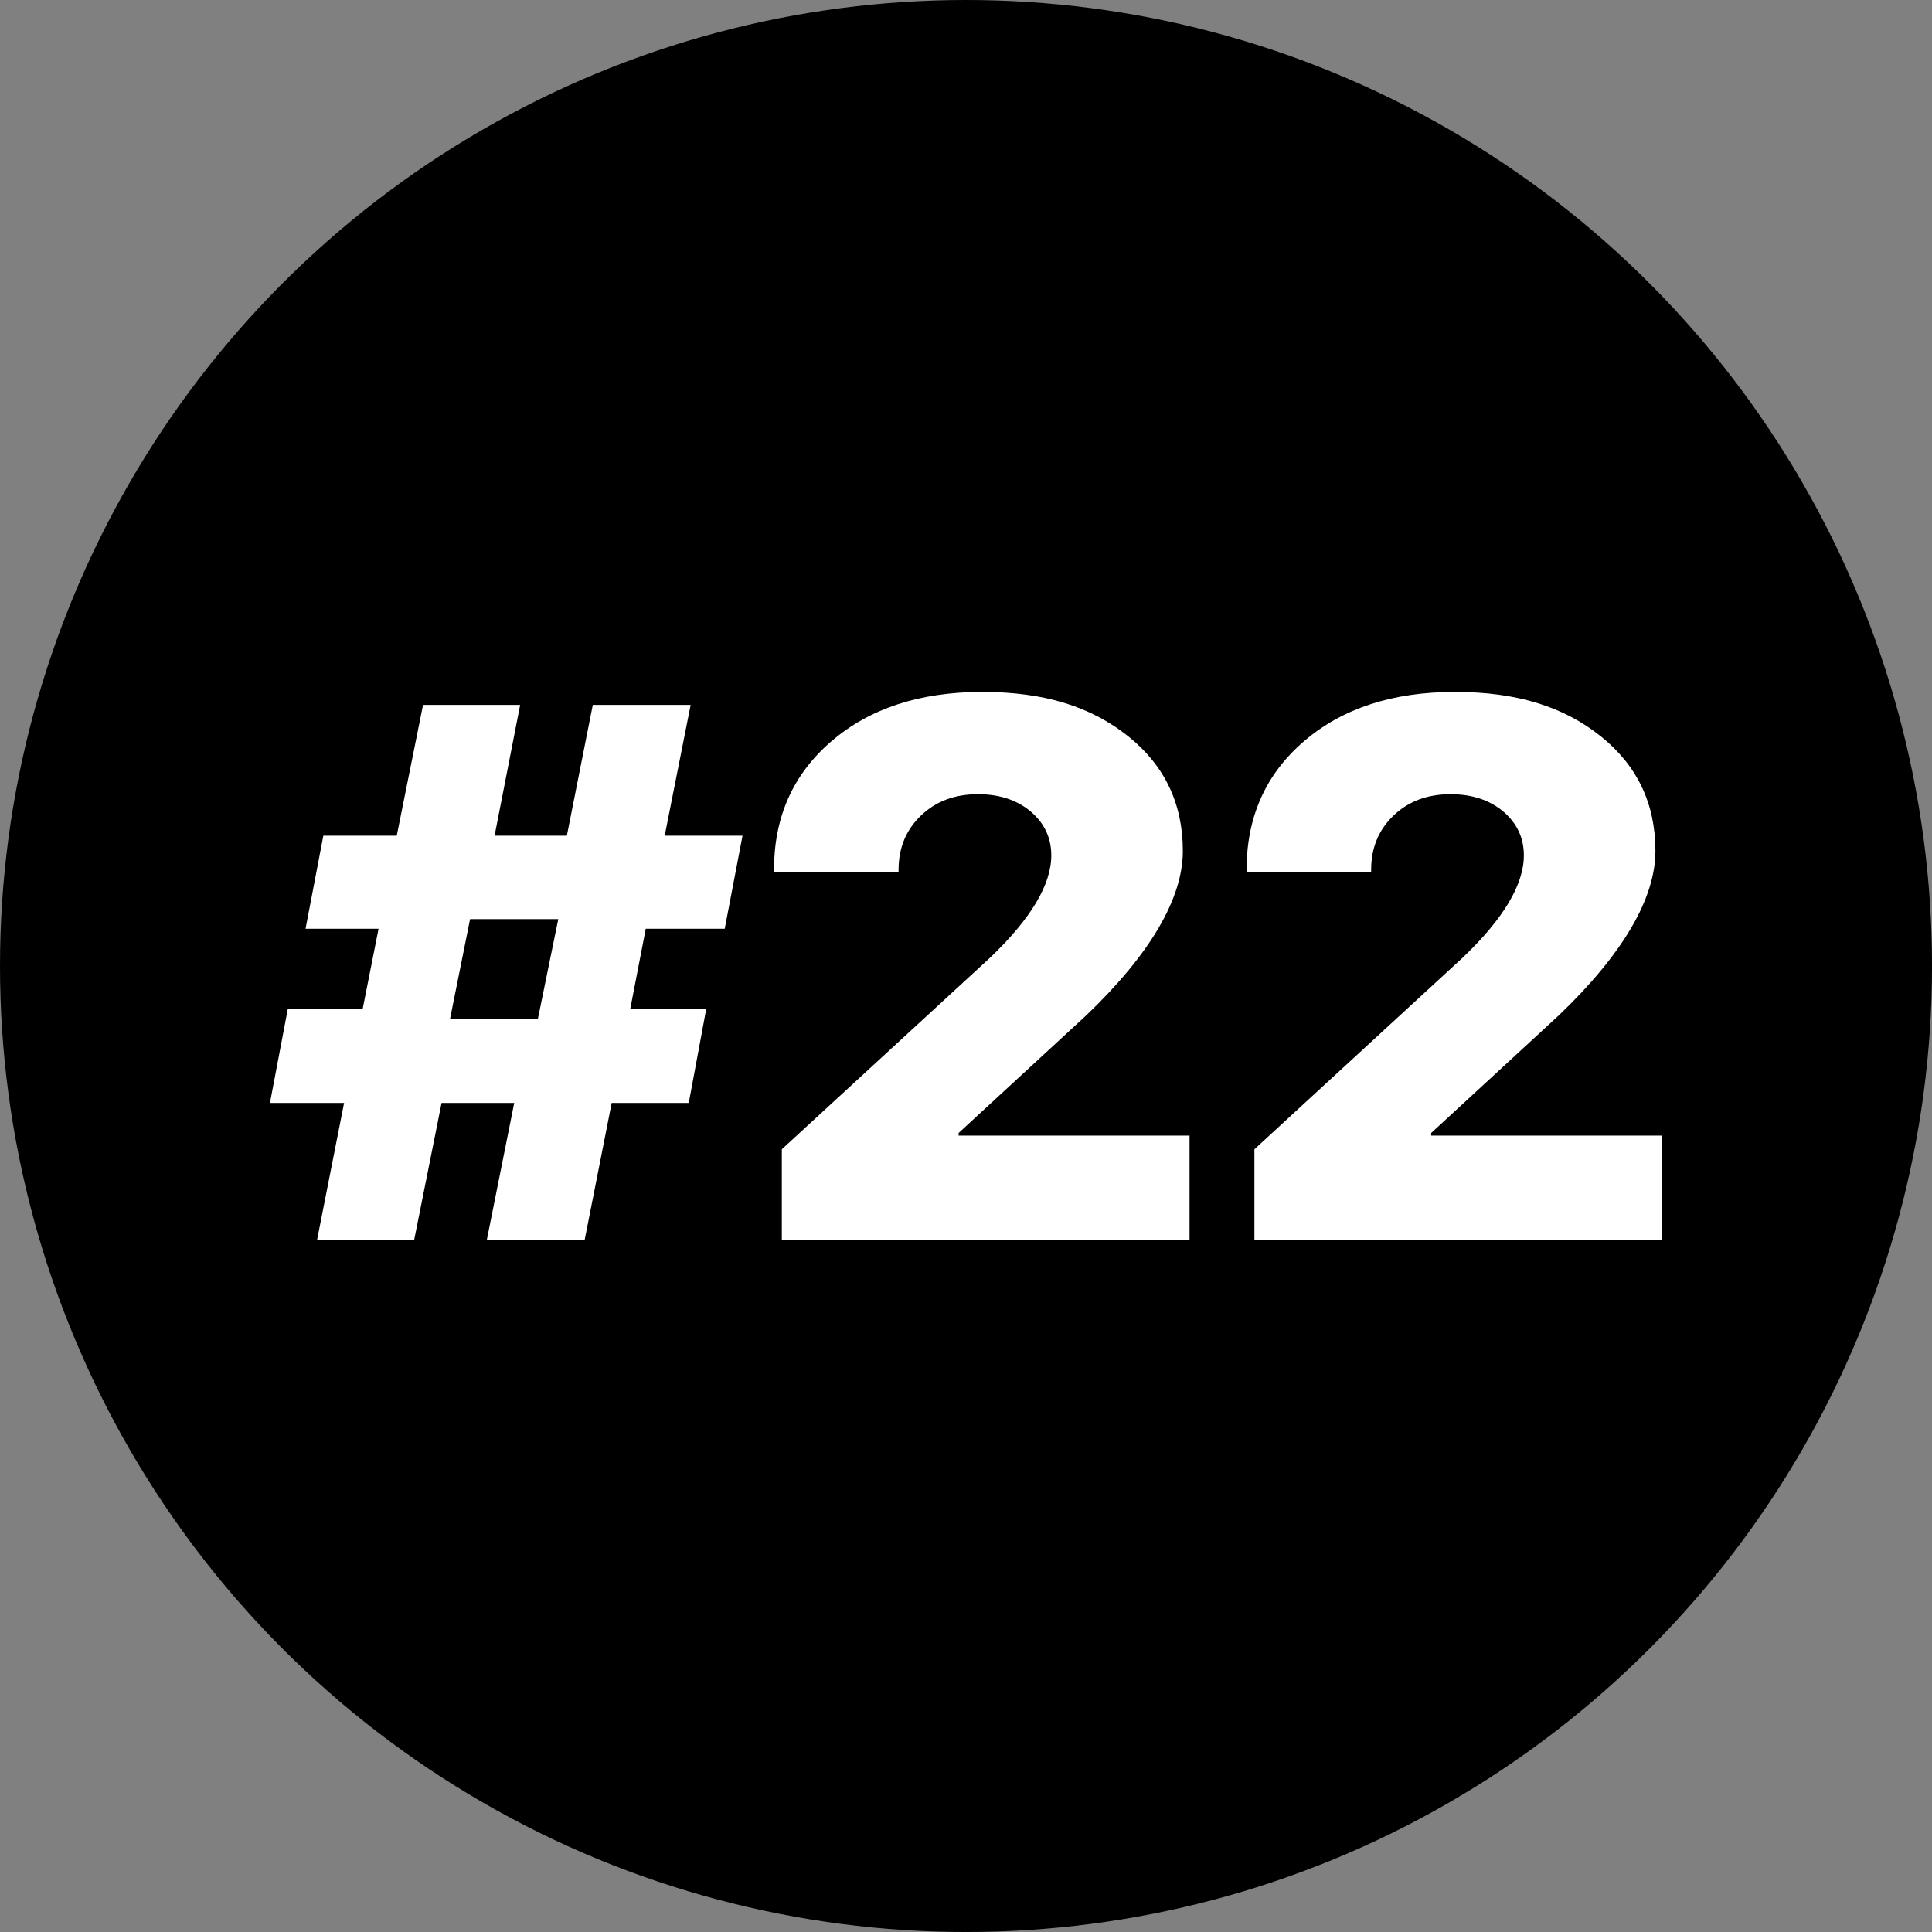
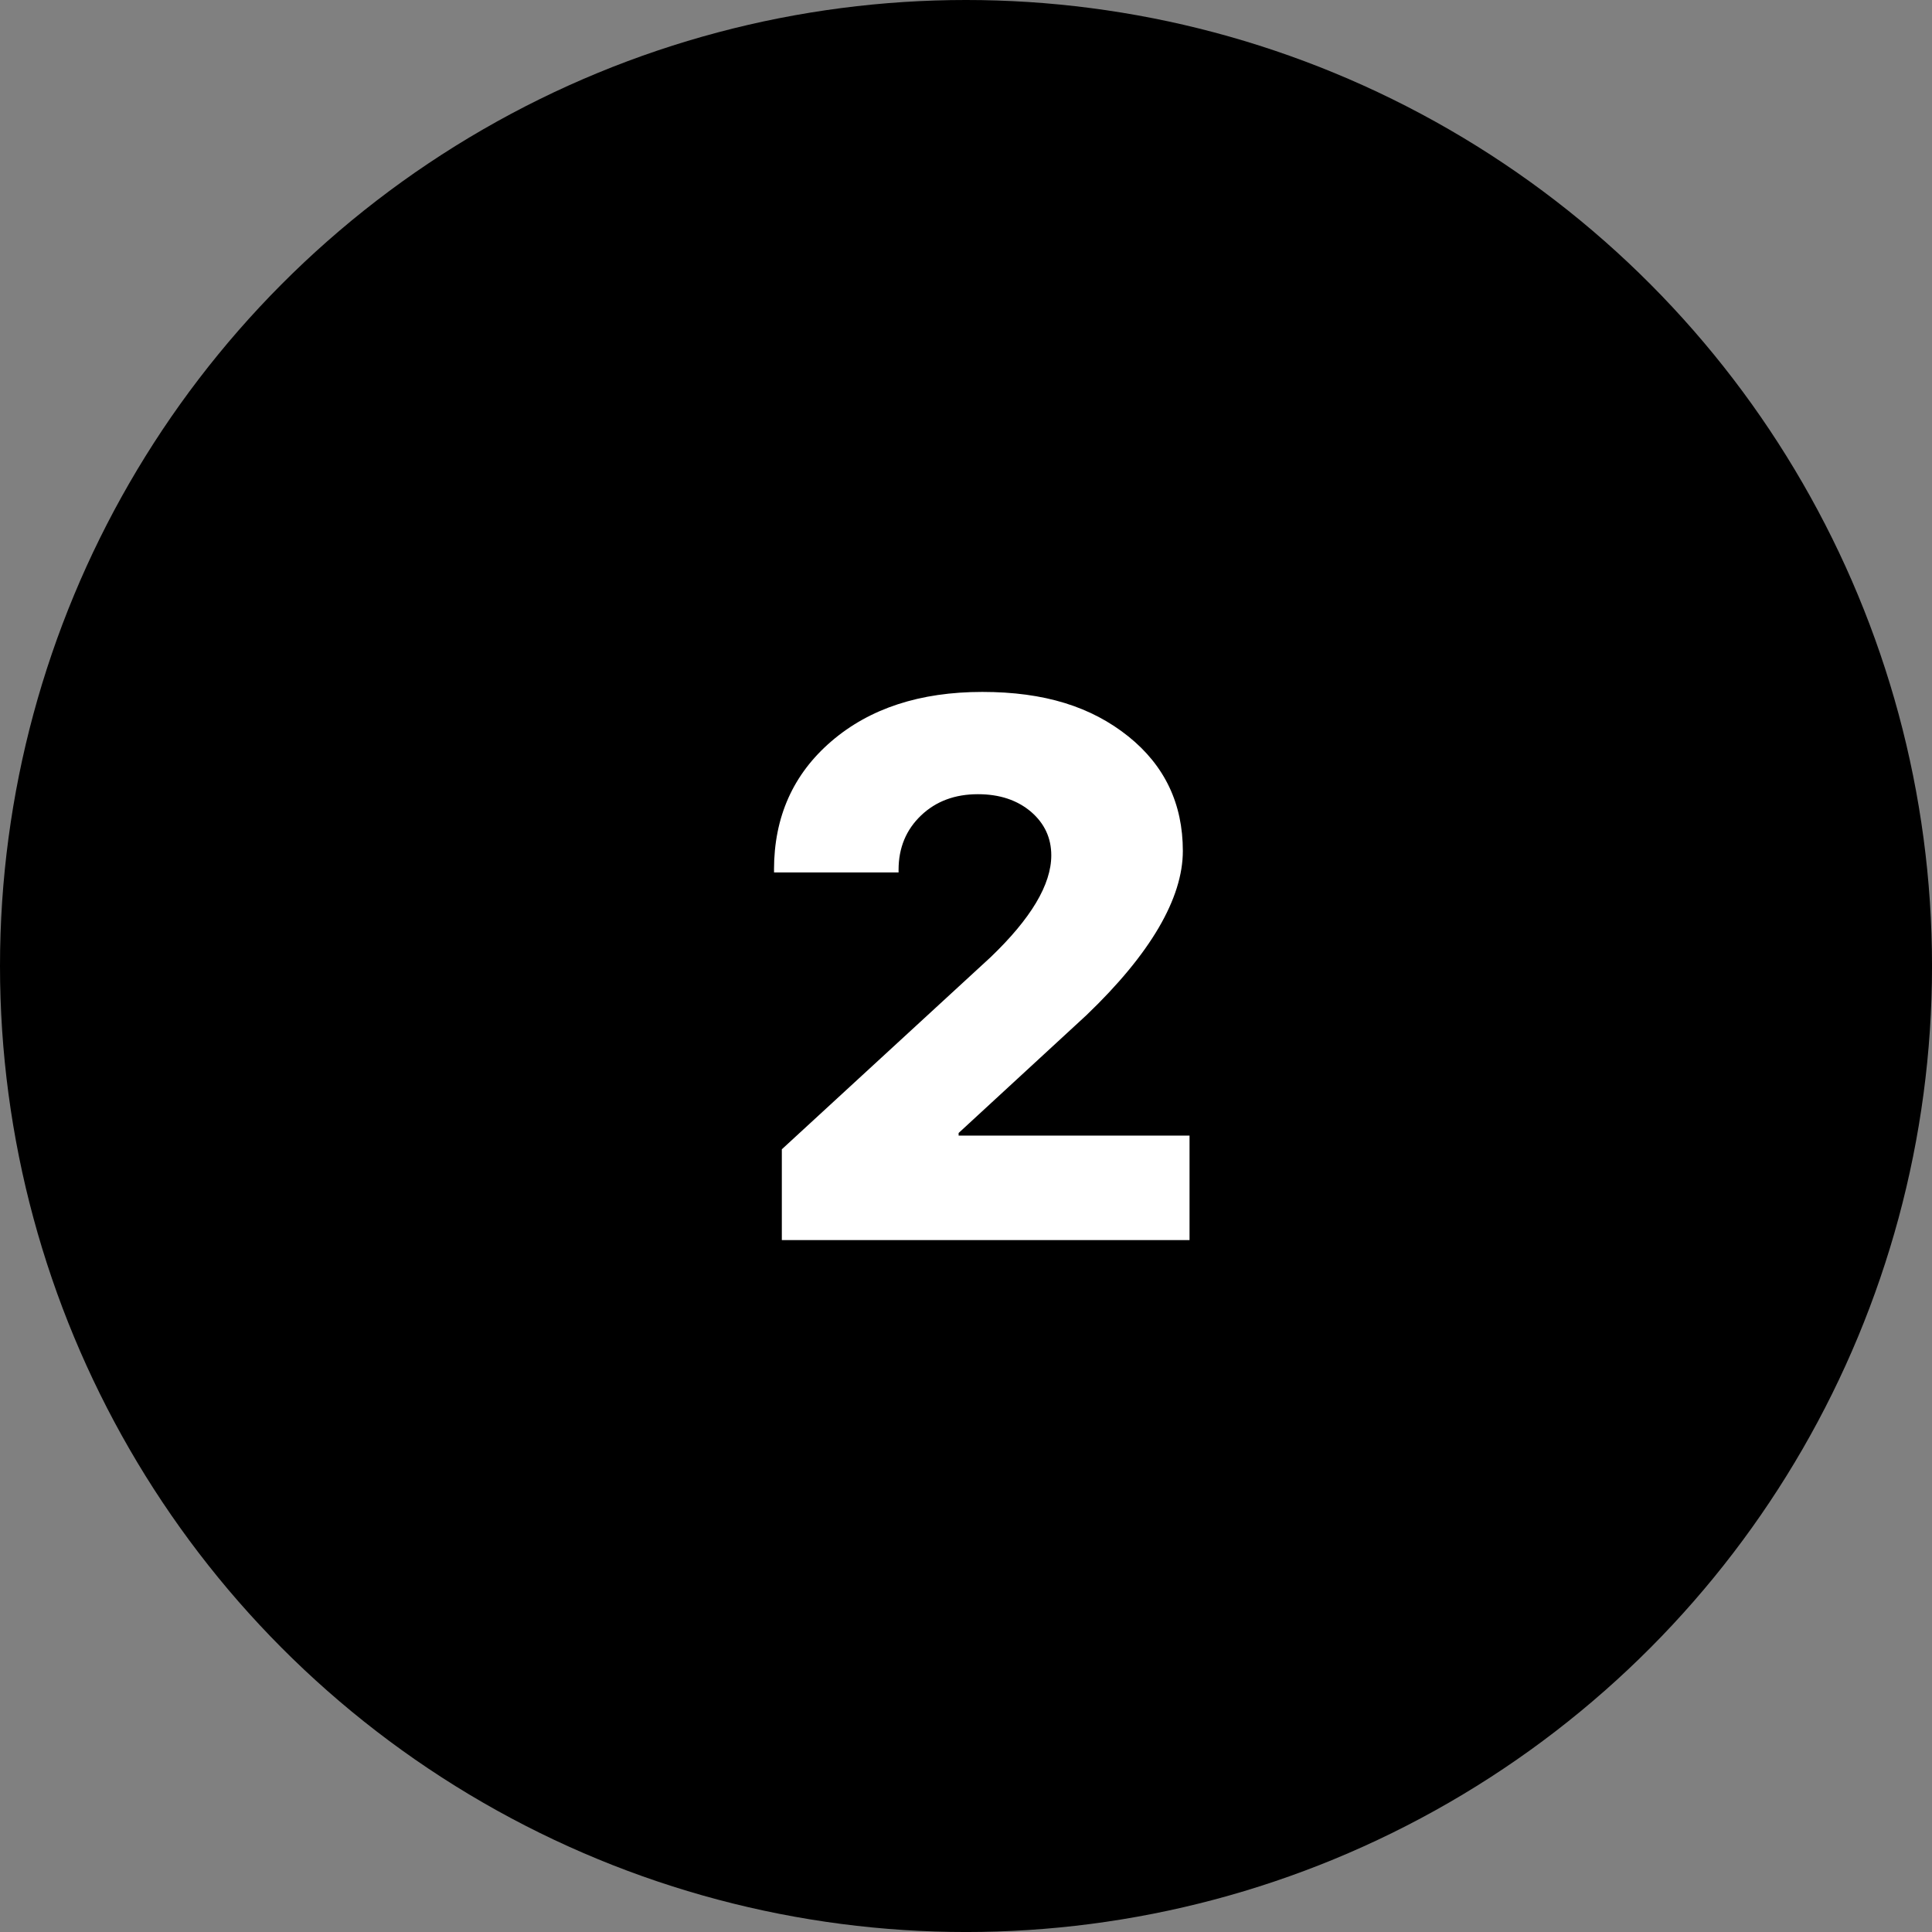
<svg xmlns="http://www.w3.org/2000/svg" id="_Слой_2" data-name="Слой 2" viewBox="0 0 967.17 967.17">
  <rect x="0" y="0" width="967.17" height="967.17" fill="#808080" stroke="none" />
  <defs>
    <style> .cls-1 { fill: #fff; } </style>
  </defs>
  <g id="_Слой_1-2" data-name="Слой 1">
    <g>
      <circle cx="483.59" cy="483.59" r="483.59" />
      <g>
-         <path class="cls-1" d="M323.27,464.94l-7.79,40.26h38.04l-8.72,46.94h-38.59l-13.54,68.65h-48.98l13.73-68.65h-36.37l-13.73,68.65h-48.61l13.54-68.65h-37.11l8.91-46.94h37.48l7.98-40.26h-36.55l8.91-46.57h36.74l13.17-65.5h48.61l-12.8,65.5h36.18l12.99-65.5h48.98l-12.99,65.5h38.96l-8.91,46.57h-39.52Zm-97.97,45.09h43.97l10.21-49.91h-44.16l-10.02,49.91Z" />
        <path class="cls-1" d="M387.47,435.44c0-26.47,9.58-47.93,28.76-64.38,19.17-16.45,44.35-24.68,75.52-24.68s54.55,7.42,73.11,22.27c18.18,14.6,27.28,33.71,27.28,57.33s-16.08,51.4-48.24,82.2l-64.01,59v1.3h115.6v52.32h-204.1v-45.46l104.46-96.11c20.29-19.42,30.43-36.43,30.43-51.03,0-8.66-3.34-15.89-10.02-21.71-6.93-5.94-15.84-8.91-26.72-8.91-11.5,0-20.97,3.53-28.39,10.58-7.55,7.17-11.32,16.27-11.32,27.28v1.3h-62.34v-1.3Z" />
-         <path class="cls-1" d="M624.04,435.44c0-26.47,9.58-47.93,28.76-64.38,19.17-16.45,44.35-24.68,75.52-24.68s54.55,7.42,73.11,22.27c18.18,14.6,27.28,33.71,27.28,57.33s-16.08,51.4-48.24,82.2l-64.01,59v1.3h115.6v52.32h-204.1v-45.46l104.46-96.11c20.29-19.42,30.43-36.43,30.43-51.03,0-8.66-3.34-15.89-10.02-21.71-6.93-5.94-15.84-8.91-26.72-8.91-11.5,0-20.97,3.53-28.39,10.58-7.55,7.17-11.32,16.27-11.32,27.28v1.3h-62.34v-1.3Z" />
      </g>
    </g>
  </g>
</svg>